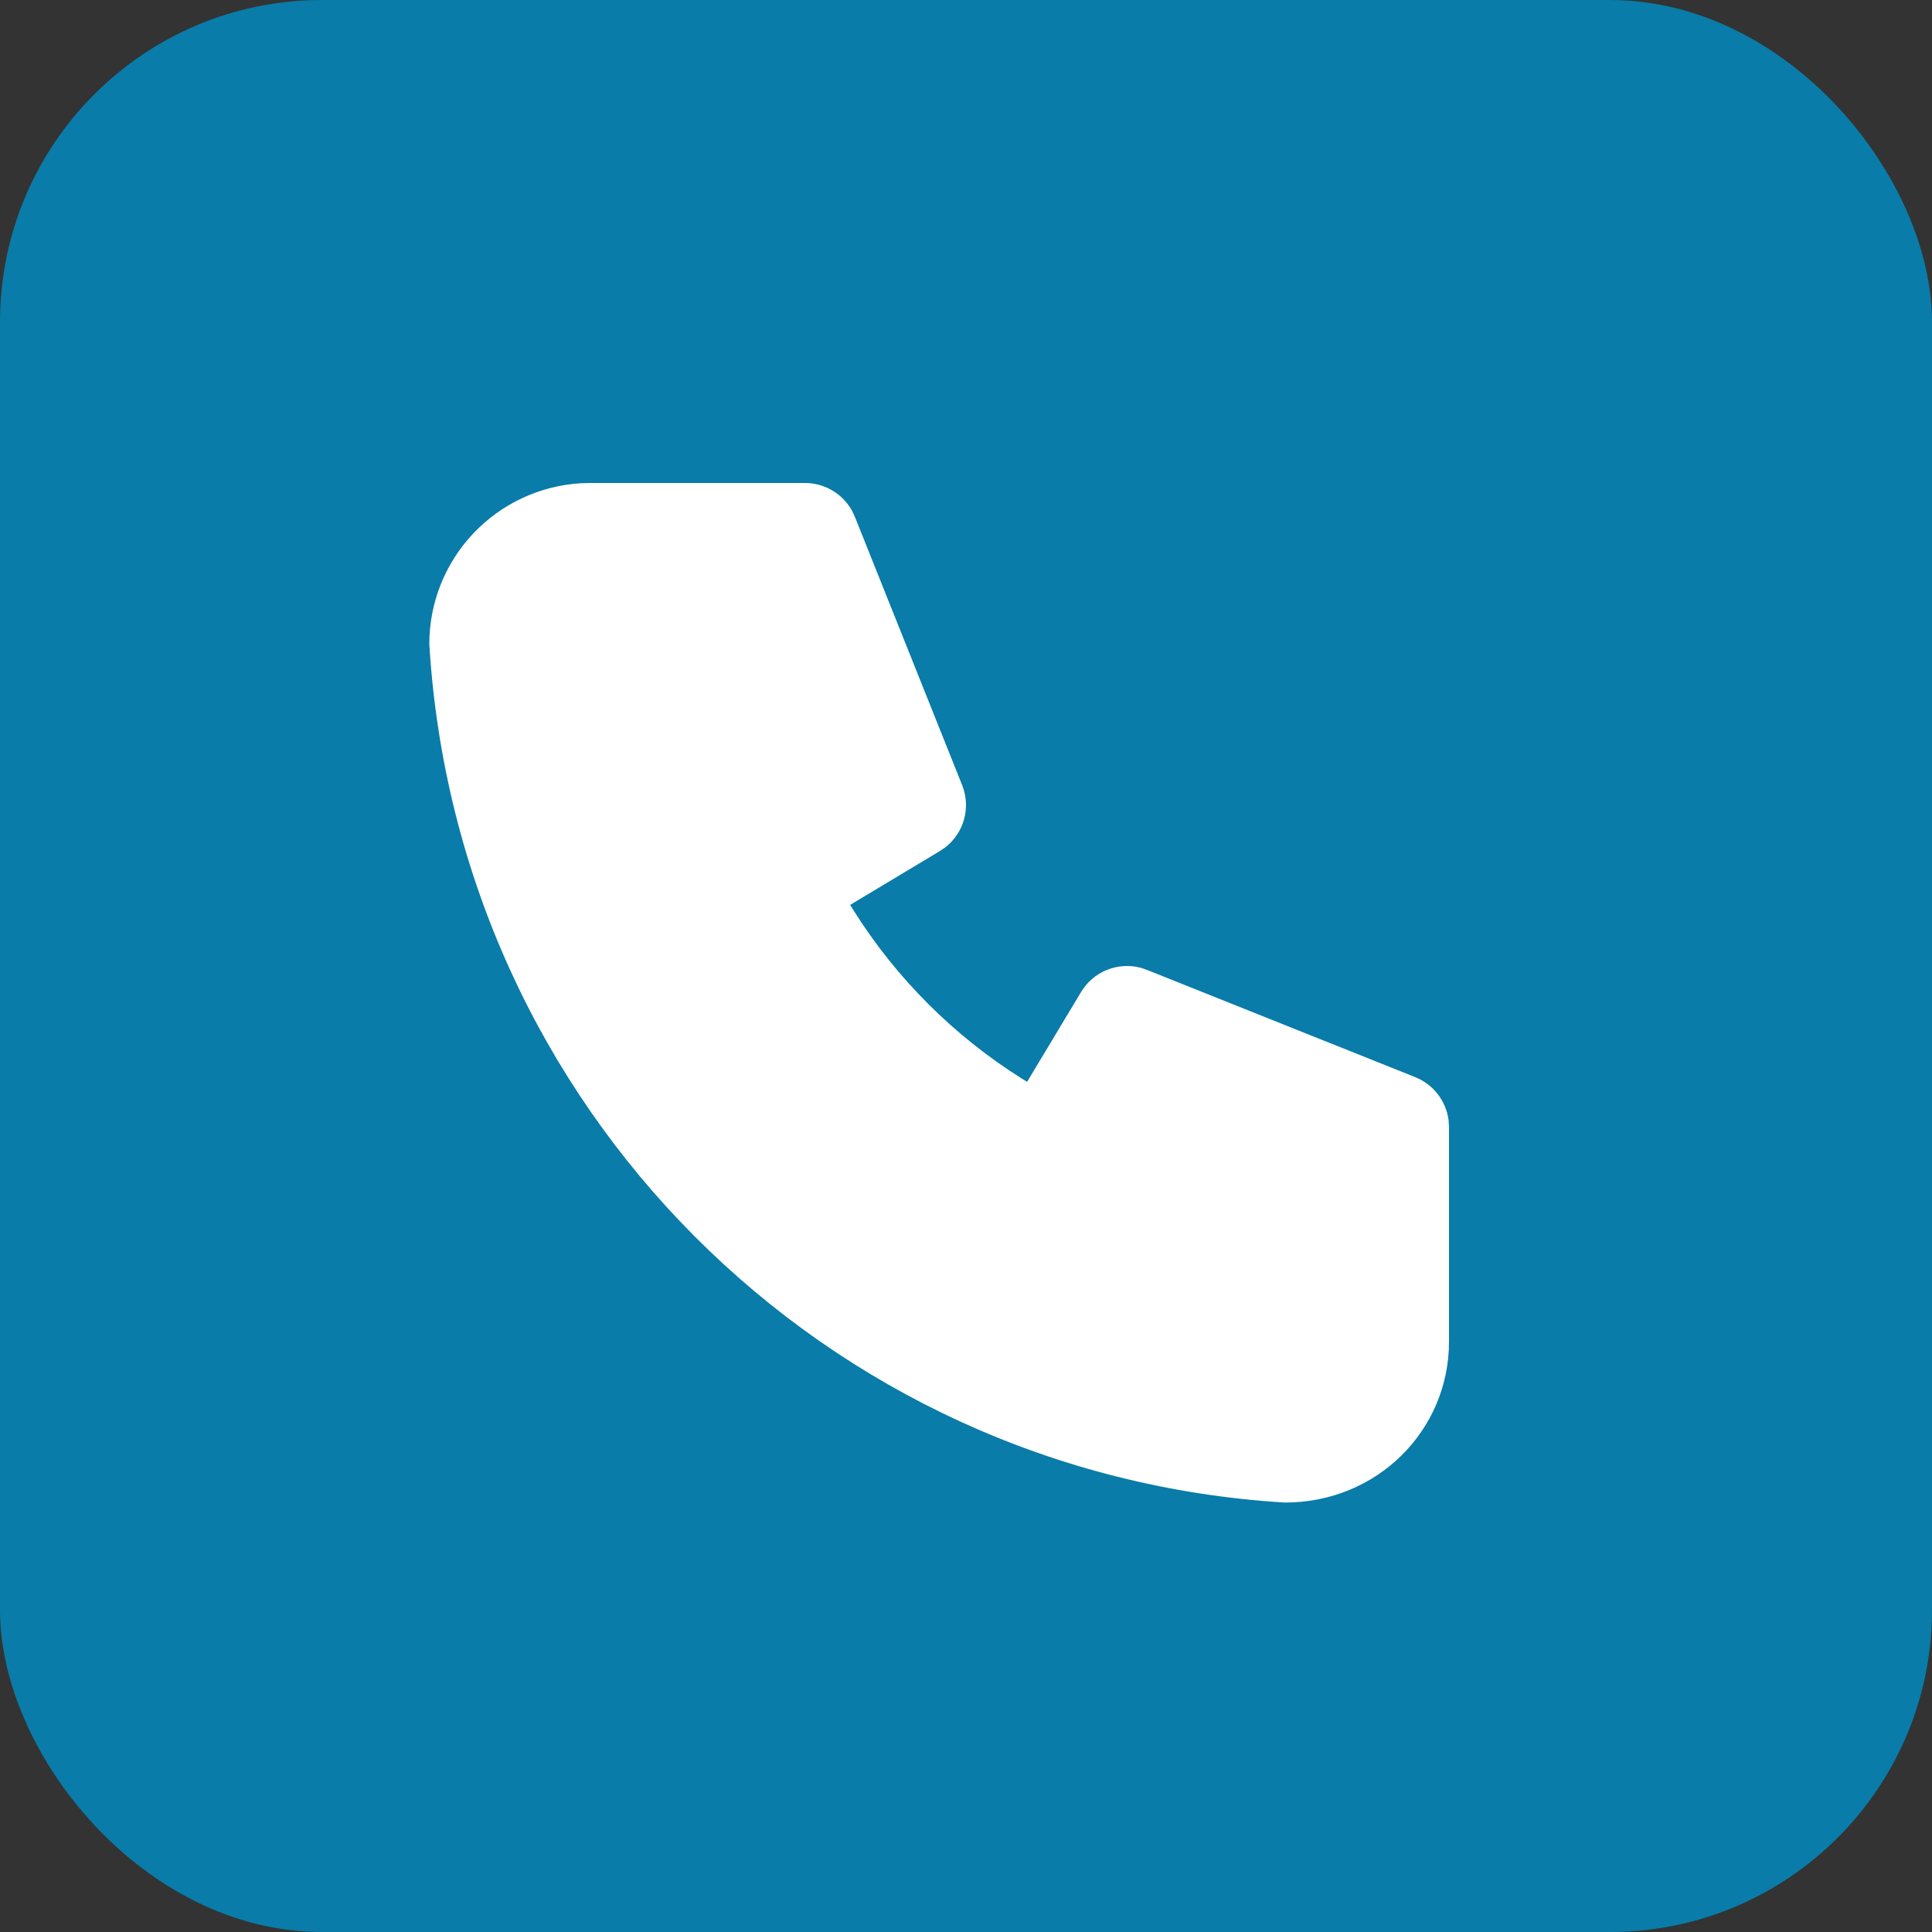
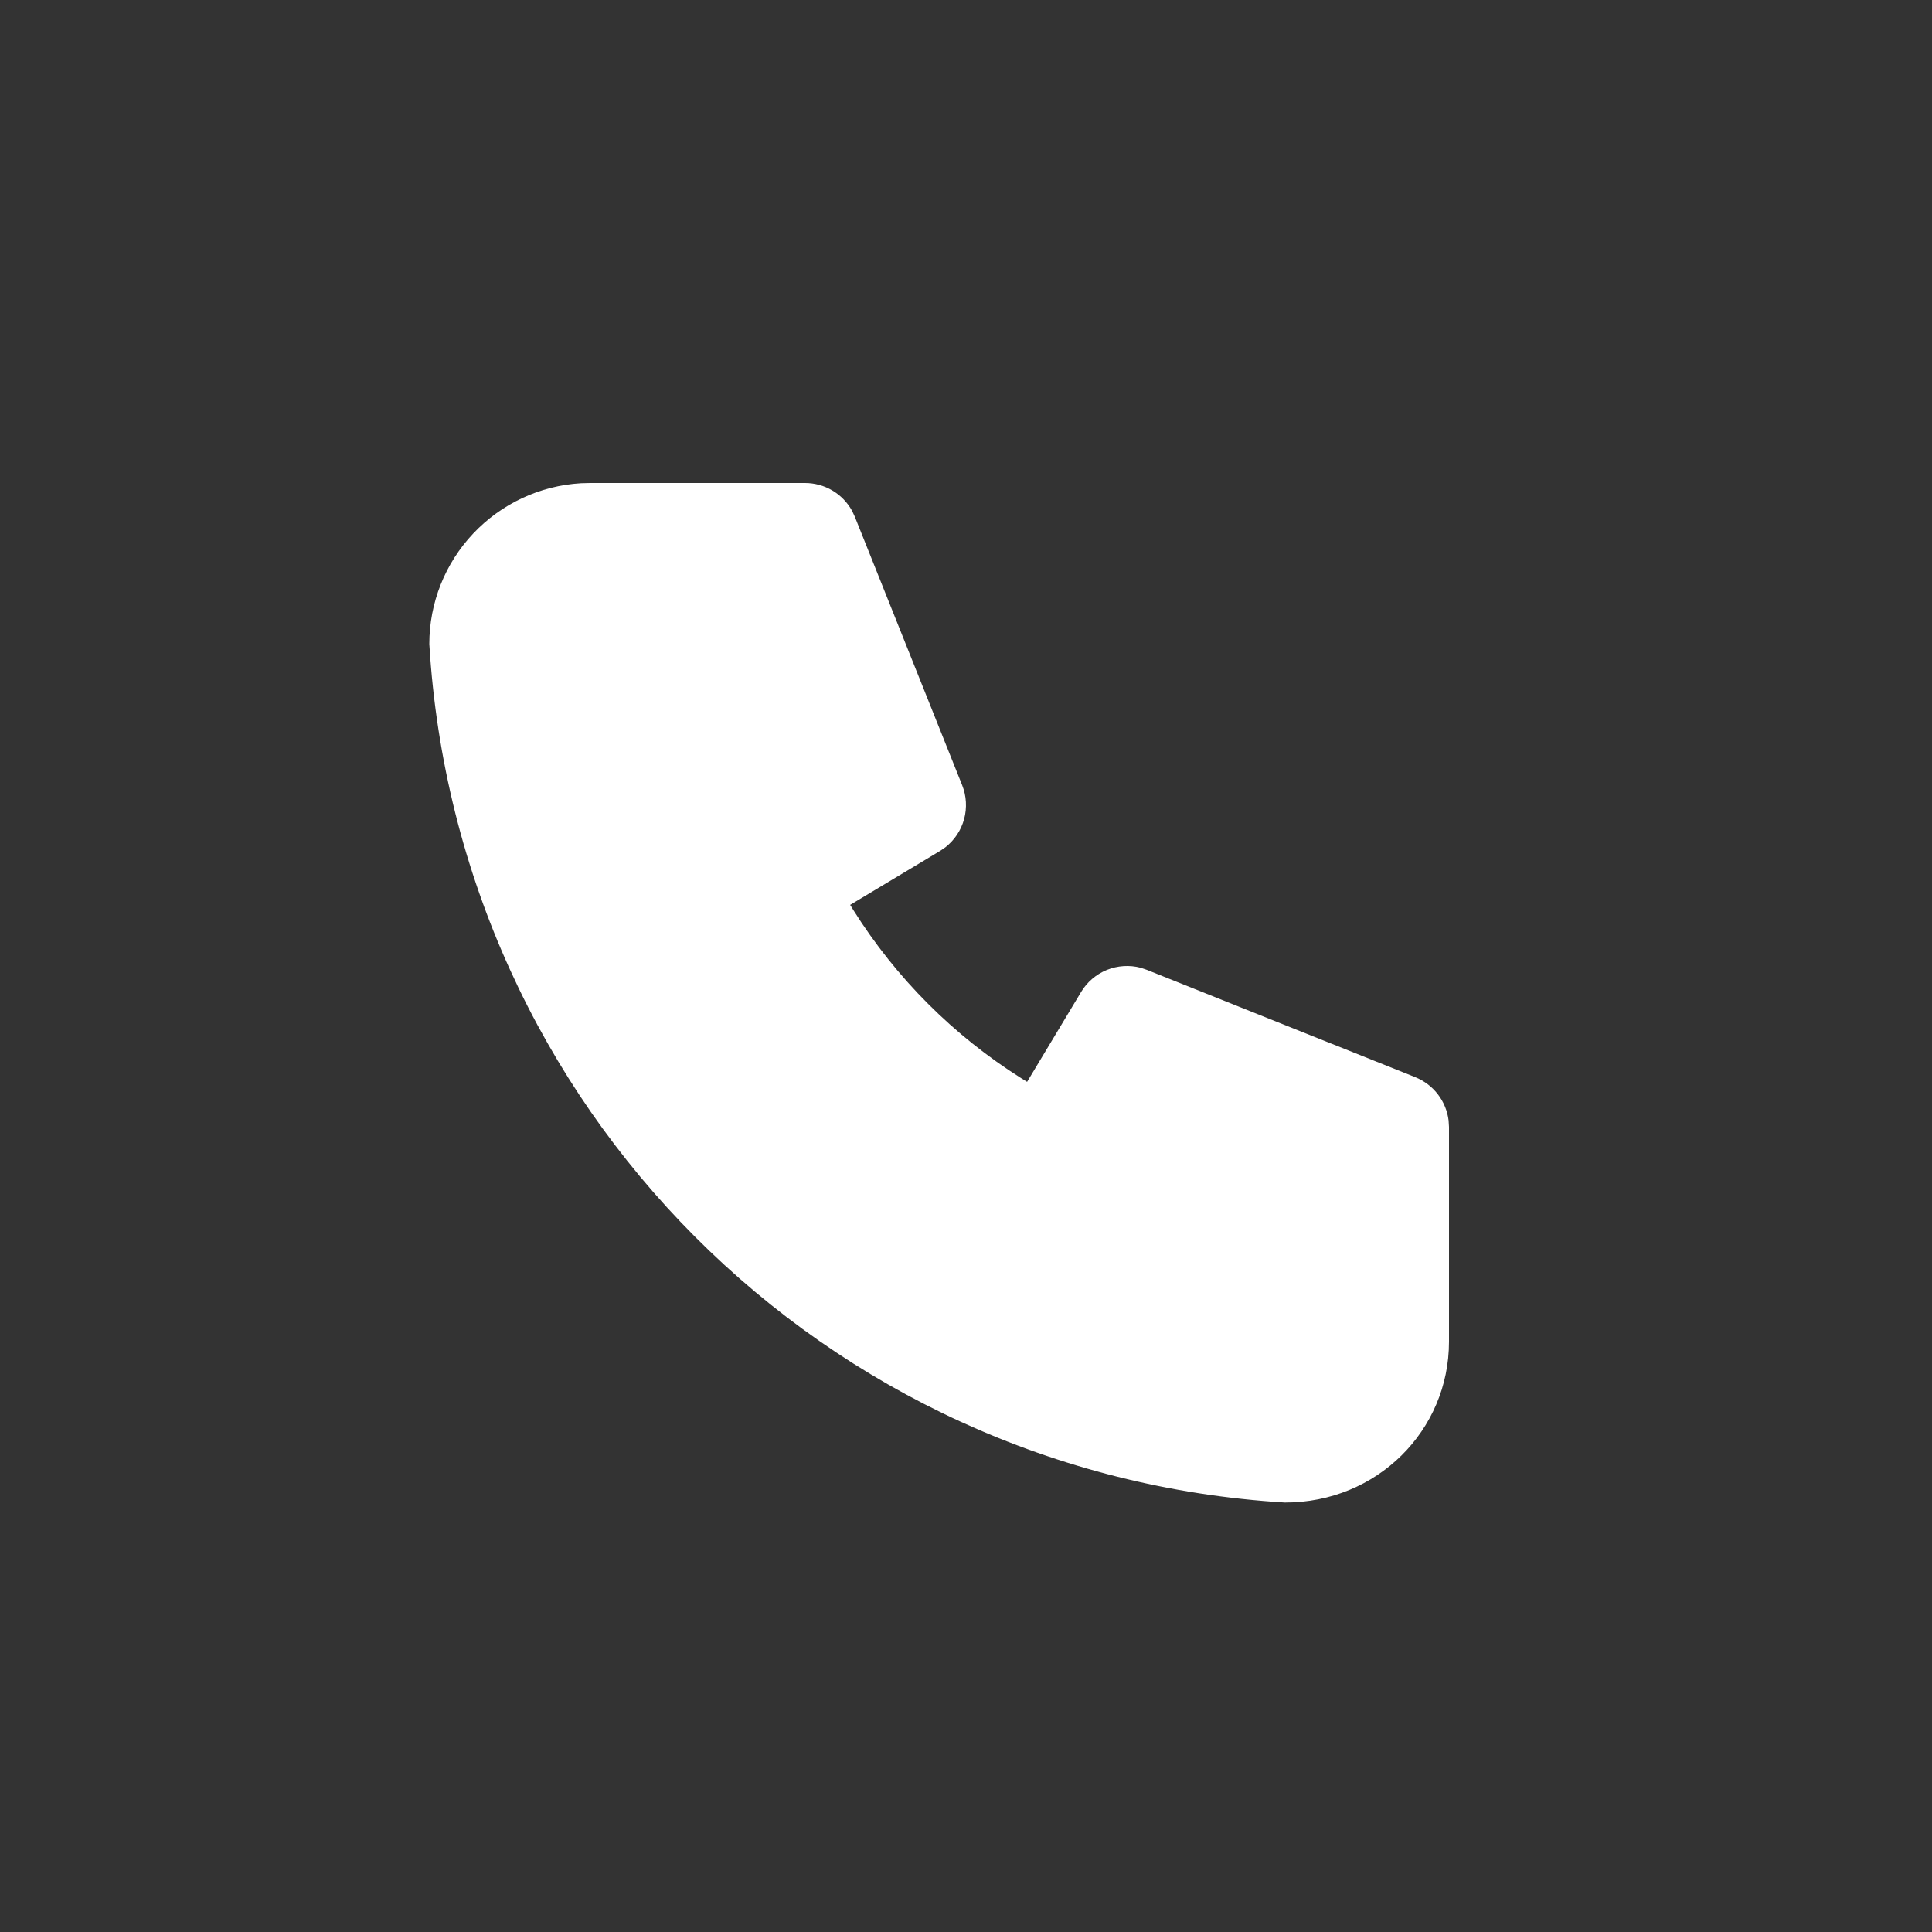
<svg xmlns="http://www.w3.org/2000/svg" width="24" height="24" viewBox="0 0 24 24" fill="none">
  <rect x="0" y="0" width="24" height="24" fill="#333333" stroke="none" />
-   <rect width="24" height="24" rx="4" fill="#097CA9" />
  <path d="M10 6C10.119 6 10.237 6.032 10.34 6.093C10.443 6.154 10.527 6.241 10.585 6.346L10.619 6.419L11.952 9.753C12.006 9.887 12.014 10.035 11.977 10.174C11.939 10.314 11.857 10.437 11.743 10.526L11.677 10.571L10.561 11.241L10.603 11.309C11.134 12.153 11.847 12.866 12.691 13.397L12.759 13.439L13.429 12.324C13.503 12.2 13.615 12.104 13.749 12.049C13.883 11.995 14.031 11.985 14.171 12.022L14.247 12.048L17.581 13.381C17.692 13.426 17.789 13.499 17.862 13.594C17.934 13.688 17.981 13.801 17.995 13.919L18 14V16.667C18 17.771 17.105 18.667 15.96 18.665C10.241 18.318 5.681 13.759 5.333 8C5.333 7.49 5.528 6.999 5.878 6.628C6.228 6.257 6.707 6.033 7.216 6.003L7.333 6H10Z" fill="white" />
</svg>